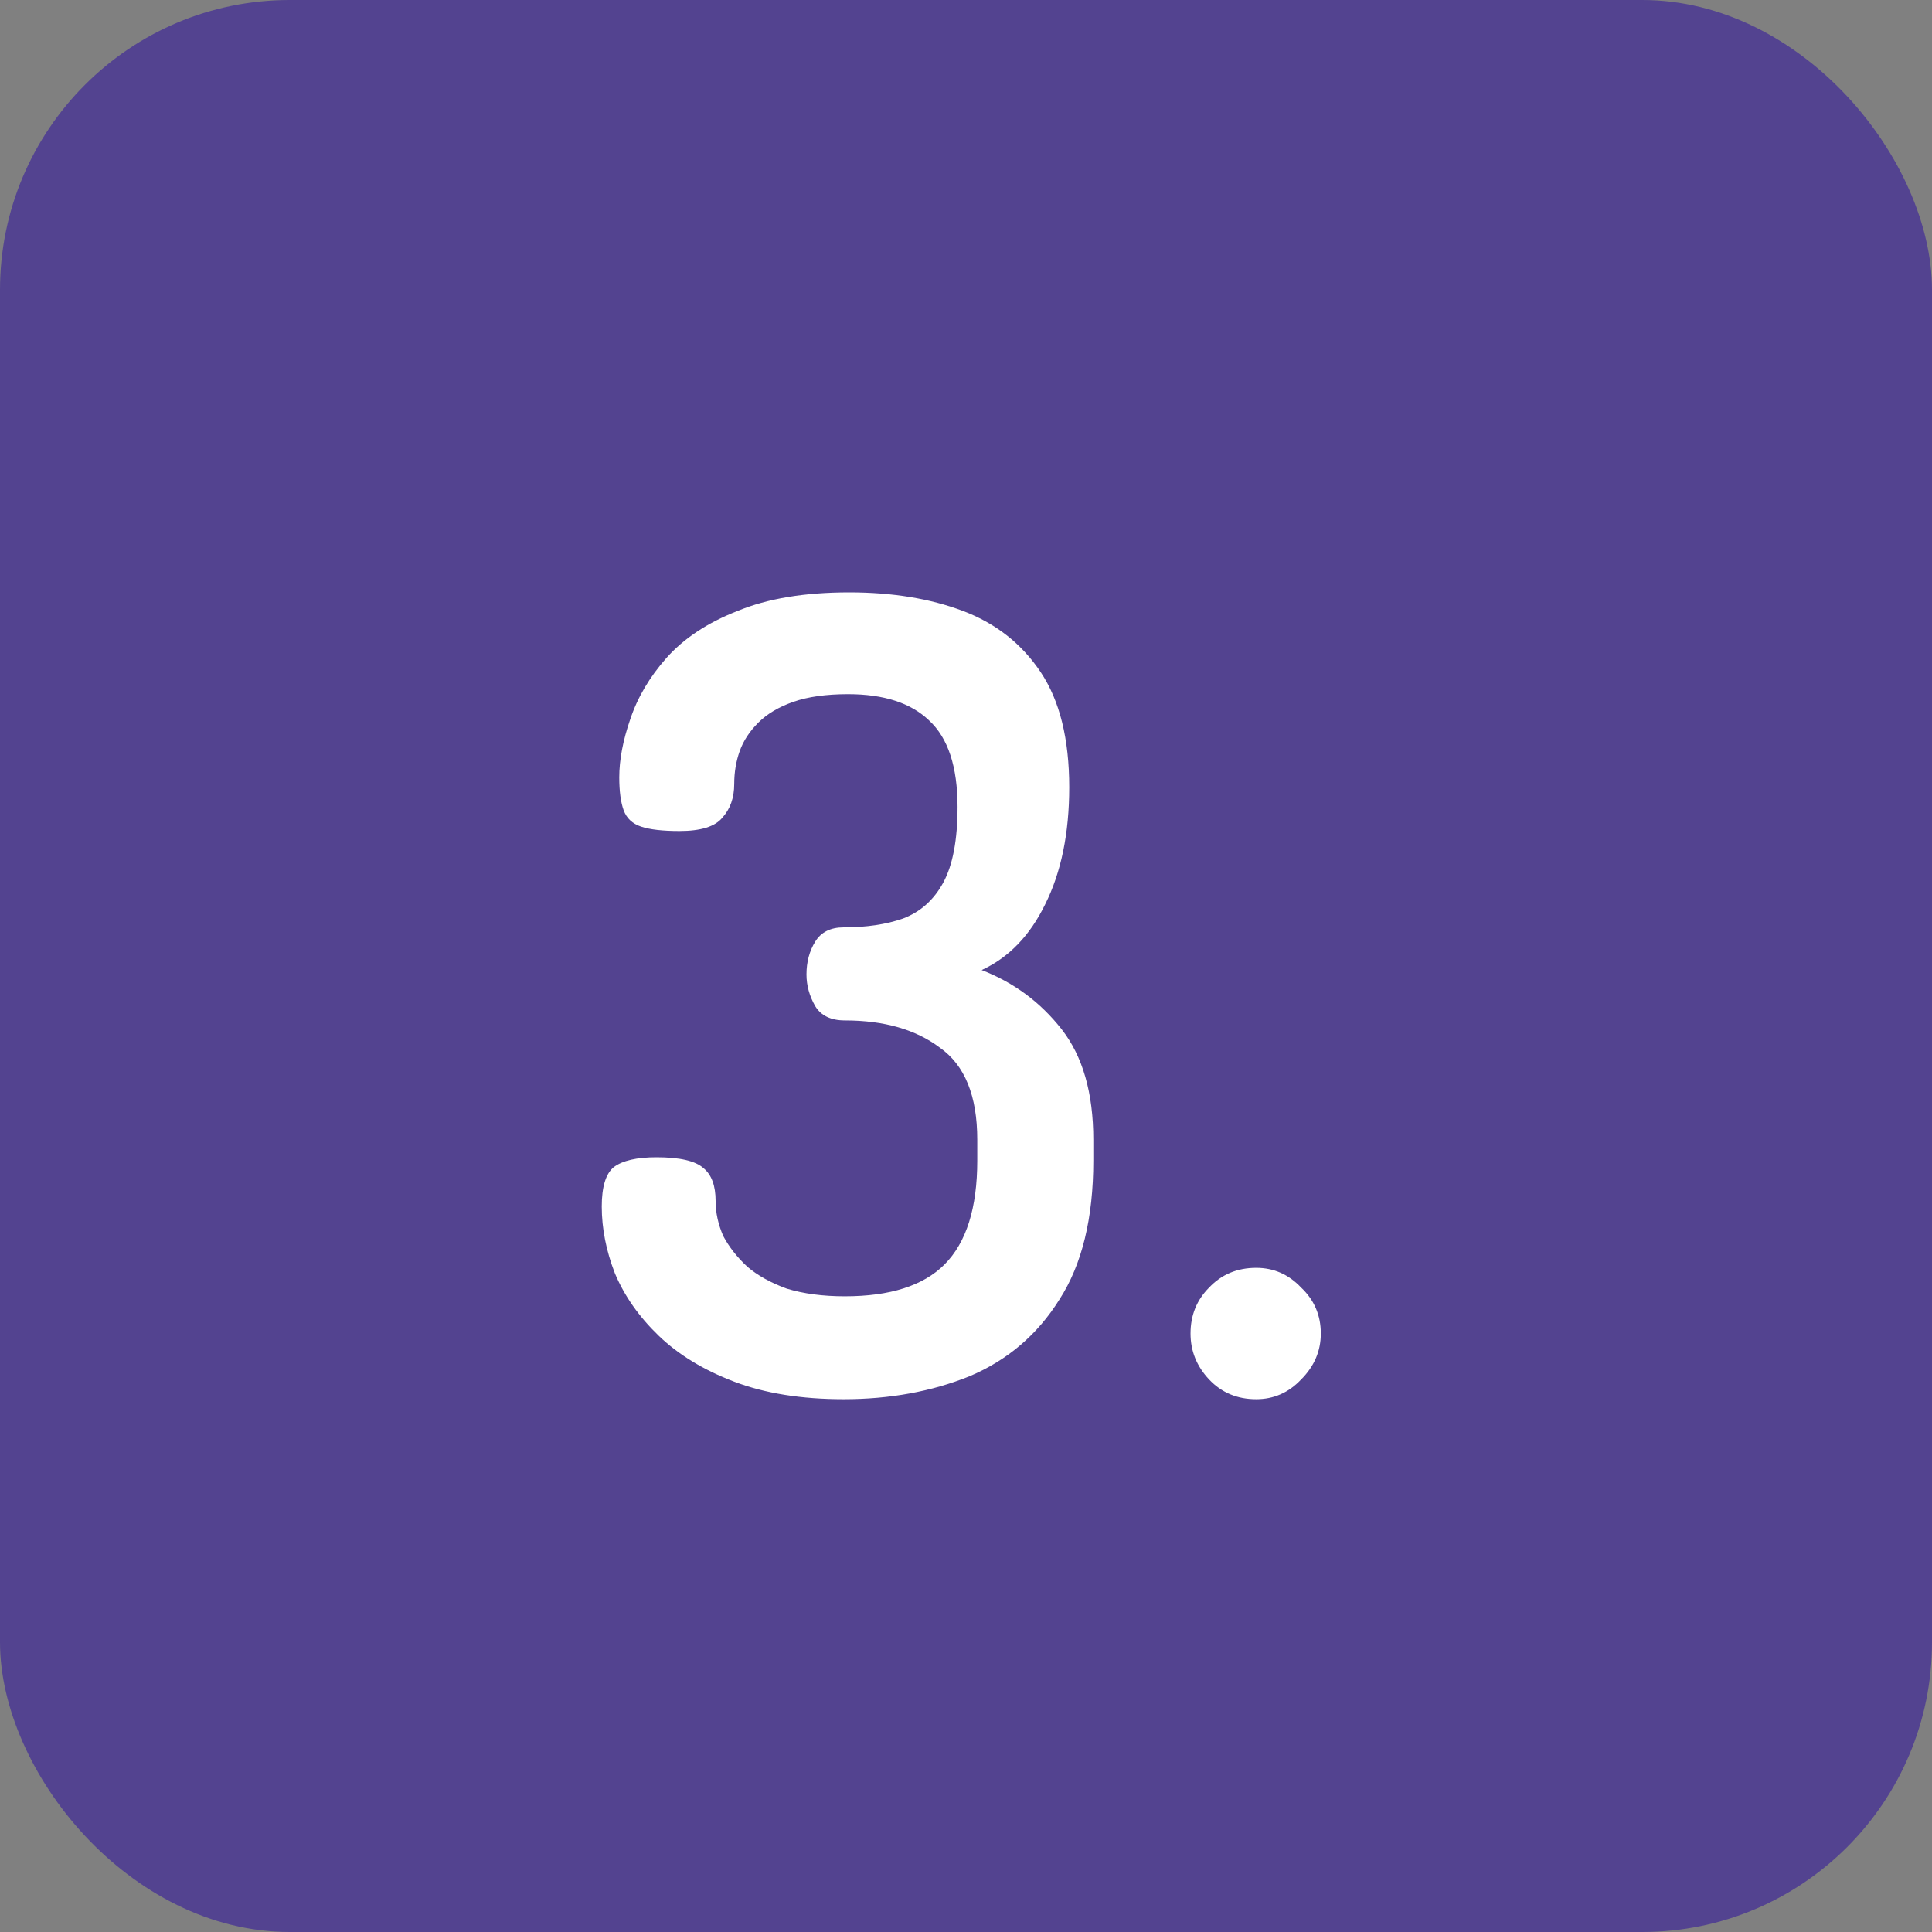
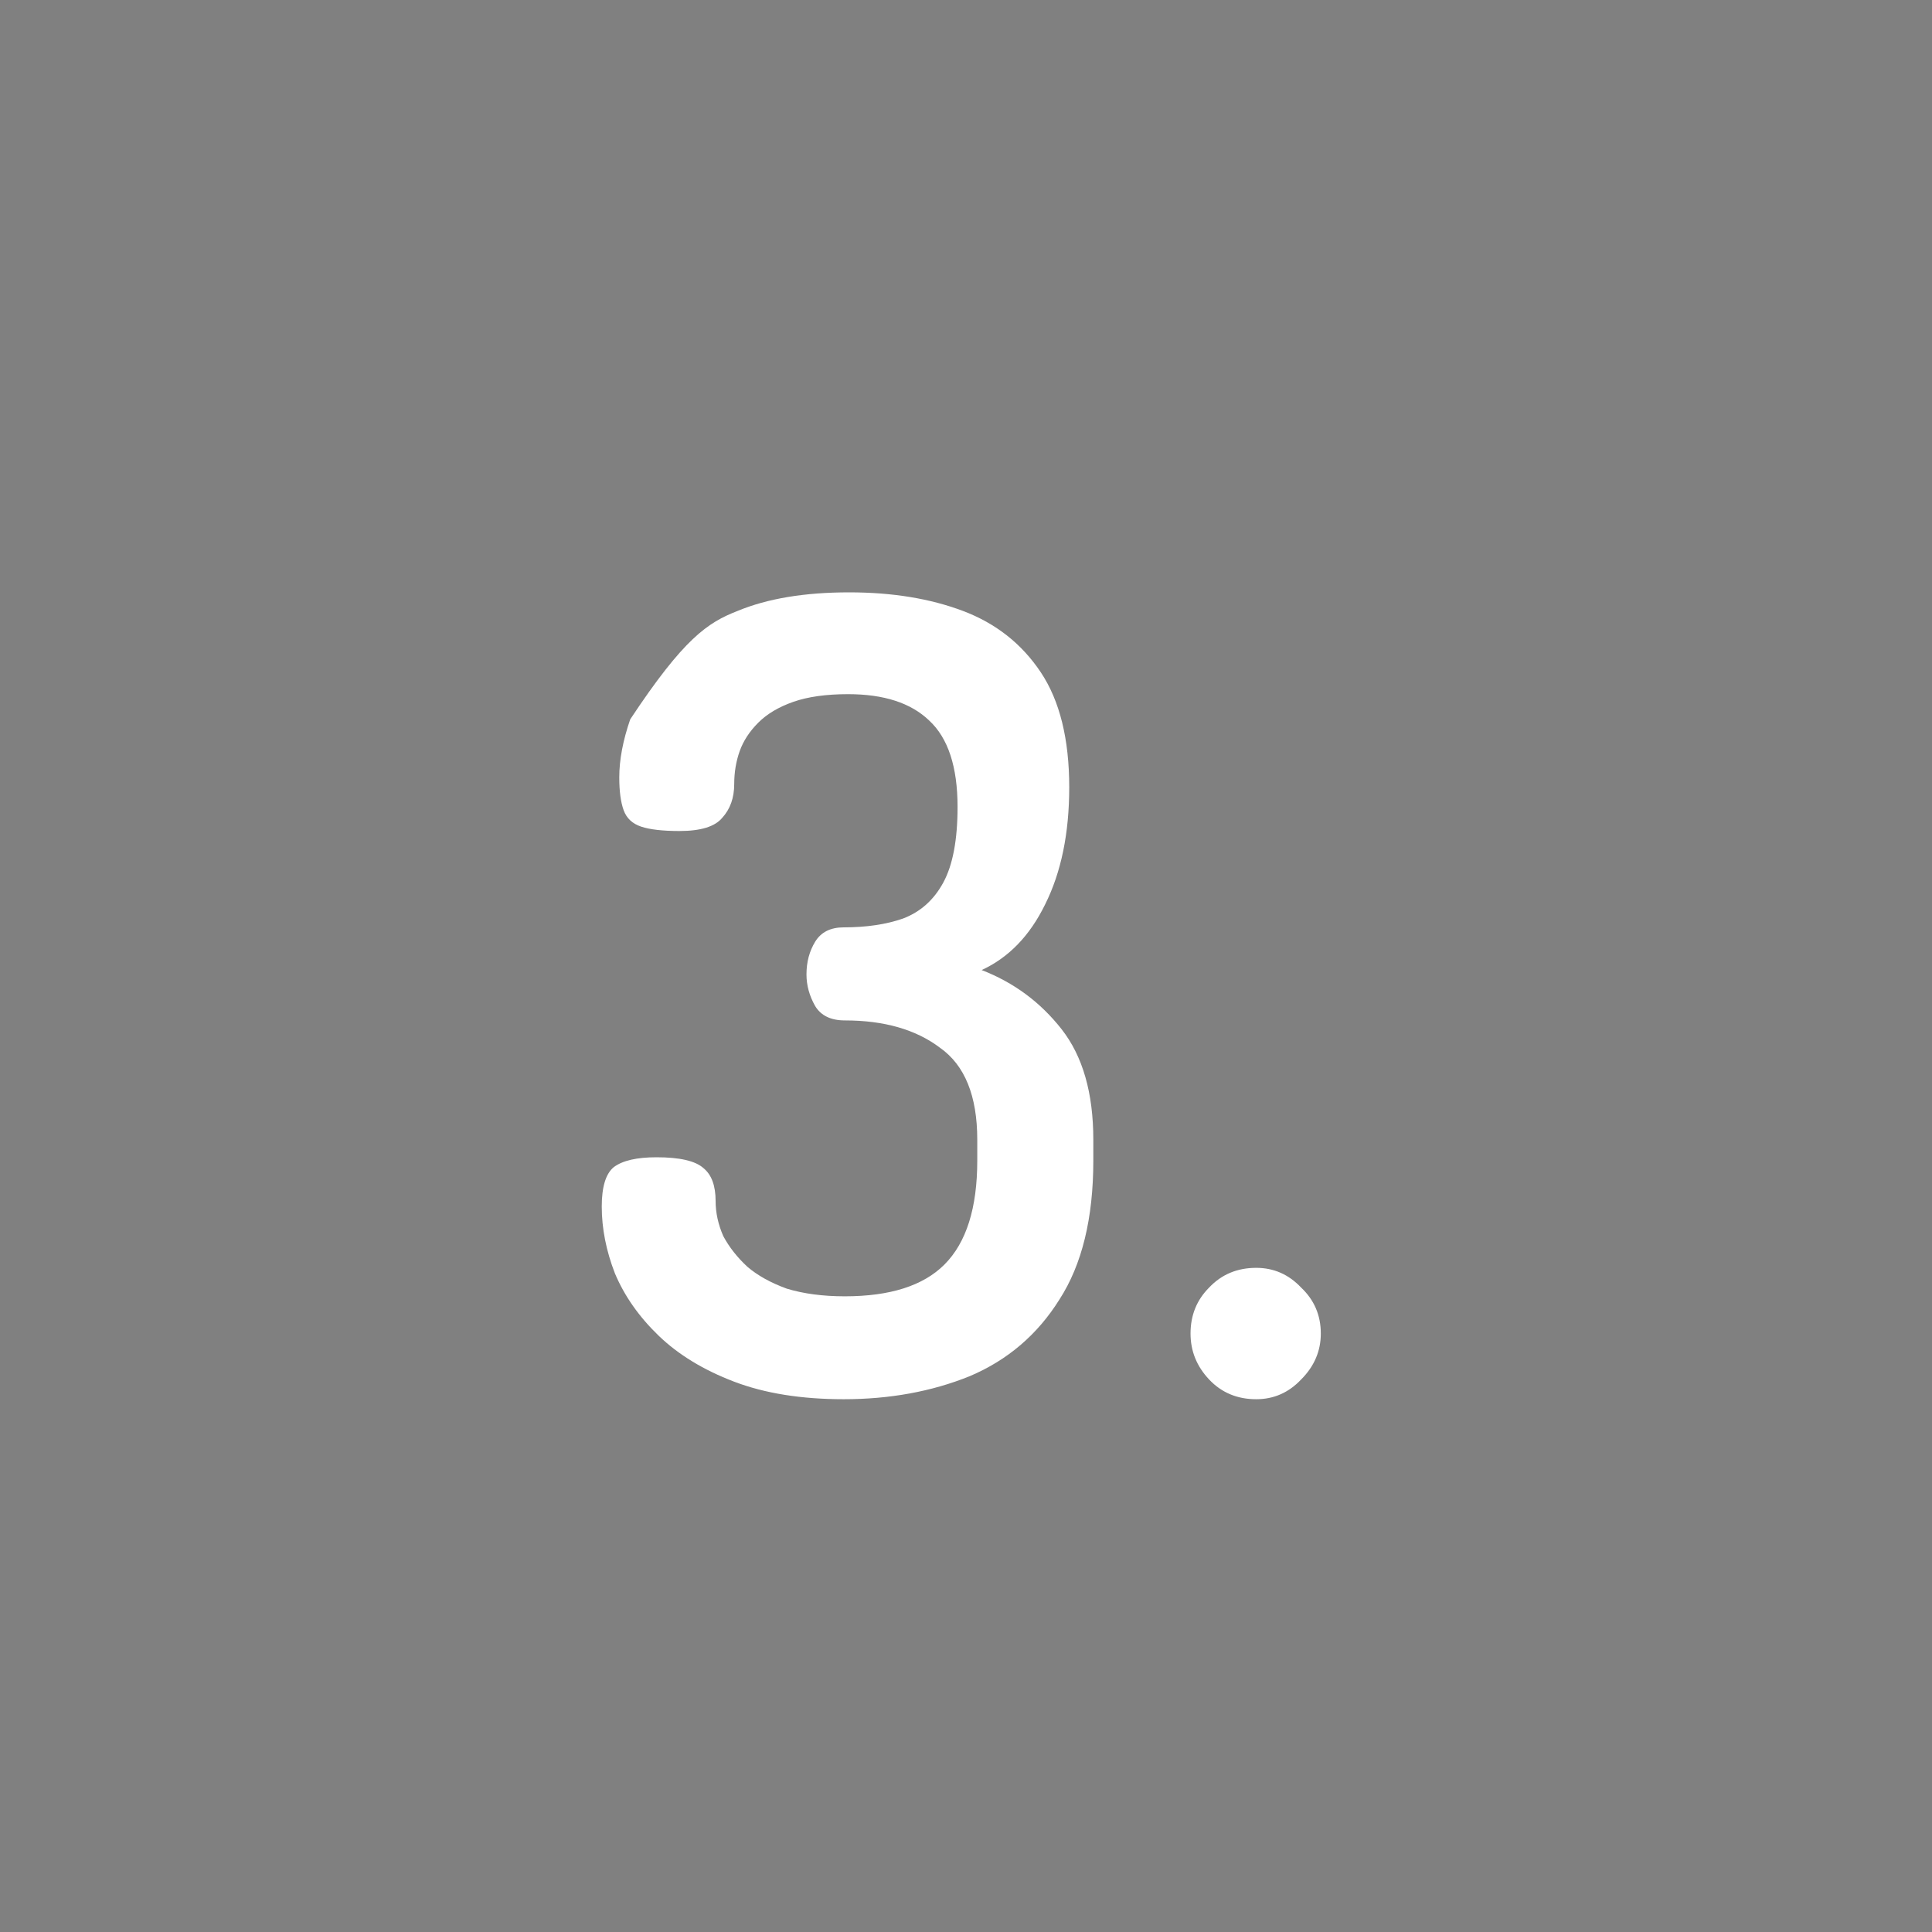
<svg xmlns="http://www.w3.org/2000/svg" width="120" height="120" viewBox="0 0 120 120" fill="none">
  <rect x="0" y="0" width="120" height="120" fill="#808080" stroke="none" />
-   <rect width="120" height="120" rx="18" fill="#534390" />
-   <path d="M52.404 86.908C49.775 86.908 47.508 86.545 45.604 85.82C43.7 85.095 42.136 84.143 40.912 82.964C39.688 81.785 38.782 80.493 38.192 79.088C37.648 77.683 37.376 76.3 37.376 74.94C37.376 73.716 37.626 72.9 38.124 72.492C38.668 72.084 39.552 71.88 40.776 71.88C42.227 71.88 43.202 72.107 43.7 72.56C44.199 72.968 44.448 73.648 44.448 74.6C44.448 75.325 44.607 76.051 44.924 76.776C45.287 77.456 45.785 78.091 46.42 78.68C47.055 79.224 47.871 79.677 48.868 80.04C49.911 80.357 51.112 80.516 52.472 80.516C55.283 80.516 57.346 79.859 58.66 78.544C60.02 77.184 60.7 75.031 60.7 72.084V70.792C60.7 68.072 59.929 66.168 58.388 65.08C56.892 63.947 54.92 63.38 52.472 63.38C51.611 63.38 50.999 63.085 50.636 62.496C50.273 61.861 50.092 61.204 50.092 60.524C50.092 59.753 50.273 59.073 50.636 58.484C50.999 57.895 51.588 57.6 52.404 57.6C53.809 57.6 55.033 57.419 56.076 57.056C57.164 56.648 58.003 55.9 58.592 54.812C59.181 53.724 59.476 52.16 59.476 50.12C59.476 47.627 58.887 45.836 57.708 44.748C56.575 43.66 54.898 43.116 52.676 43.116C51.316 43.116 50.183 43.275 49.276 43.592C48.37 43.909 47.644 44.34 47.1 44.884C46.556 45.428 46.171 46.017 45.944 46.652C45.718 47.287 45.604 47.967 45.604 48.692C45.604 49.553 45.355 50.256 44.856 50.8C44.403 51.344 43.519 51.616 42.204 51.616C41.161 51.616 40.368 51.525 39.824 51.344C39.28 51.163 38.917 50.823 38.736 50.324C38.555 49.825 38.464 49.145 38.464 48.284C38.464 47.196 38.691 45.995 39.144 44.68C39.597 43.32 40.346 42.051 41.388 40.872C42.476 39.648 43.95 38.673 45.808 37.948C47.667 37.177 49.979 36.792 52.744 36.792C55.419 36.792 57.776 37.177 59.816 37.948C61.856 38.719 63.465 39.988 64.644 41.756C65.823 43.524 66.412 45.904 66.412 48.896C66.412 51.752 65.913 54.177 64.916 56.172C63.964 58.121 62.65 59.481 60.972 60.252C62.967 61.023 64.621 62.247 65.936 63.924C67.251 65.601 67.908 67.891 67.908 70.792V72.084C67.908 75.665 67.206 78.544 65.8 80.72C64.44 82.896 62.581 84.483 60.224 85.48C57.867 86.432 55.26 86.908 52.404 86.908ZM78.026 86.908C76.847 86.908 75.873 86.5 75.102 85.684C74.331 84.868 73.946 83.916 73.946 82.828C73.946 81.695 74.331 80.743 75.102 79.972C75.873 79.156 76.847 78.748 78.026 78.748C79.114 78.748 80.043 79.156 80.814 79.972C81.63 80.743 82.038 81.695 82.038 82.828C82.038 83.916 81.63 84.868 80.814 85.684C80.043 86.5 79.114 86.908 78.026 86.908Z" fill="white" />
+   <path d="M52.404 86.908C49.775 86.908 47.508 86.545 45.604 85.82C43.7 85.095 42.136 84.143 40.912 82.964C39.688 81.785 38.782 80.493 38.192 79.088C37.648 77.683 37.376 76.3 37.376 74.94C37.376 73.716 37.626 72.9 38.124 72.492C38.668 72.084 39.552 71.88 40.776 71.88C42.227 71.88 43.202 72.107 43.7 72.56C44.199 72.968 44.448 73.648 44.448 74.6C44.448 75.325 44.607 76.051 44.924 76.776C45.287 77.456 45.785 78.091 46.42 78.68C47.055 79.224 47.871 79.677 48.868 80.04C49.911 80.357 51.112 80.516 52.472 80.516C55.283 80.516 57.346 79.859 58.66 78.544C60.02 77.184 60.7 75.031 60.7 72.084V70.792C60.7 68.072 59.929 66.168 58.388 65.08C56.892 63.947 54.92 63.38 52.472 63.38C51.611 63.38 50.999 63.085 50.636 62.496C50.273 61.861 50.092 61.204 50.092 60.524C50.092 59.753 50.273 59.073 50.636 58.484C50.999 57.895 51.588 57.6 52.404 57.6C53.809 57.6 55.033 57.419 56.076 57.056C57.164 56.648 58.003 55.9 58.592 54.812C59.181 53.724 59.476 52.16 59.476 50.12C59.476 47.627 58.887 45.836 57.708 44.748C56.575 43.66 54.898 43.116 52.676 43.116C51.316 43.116 50.183 43.275 49.276 43.592C48.37 43.909 47.644 44.34 47.1 44.884C46.556 45.428 46.171 46.017 45.944 46.652C45.718 47.287 45.604 47.967 45.604 48.692C45.604 49.553 45.355 50.256 44.856 50.8C44.403 51.344 43.519 51.616 42.204 51.616C41.161 51.616 40.368 51.525 39.824 51.344C39.28 51.163 38.917 50.823 38.736 50.324C38.555 49.825 38.464 49.145 38.464 48.284C38.464 47.196 38.691 45.995 39.144 44.68C42.476 39.648 43.95 38.673 45.808 37.948C47.667 37.177 49.979 36.792 52.744 36.792C55.419 36.792 57.776 37.177 59.816 37.948C61.856 38.719 63.465 39.988 64.644 41.756C65.823 43.524 66.412 45.904 66.412 48.896C66.412 51.752 65.913 54.177 64.916 56.172C63.964 58.121 62.65 59.481 60.972 60.252C62.967 61.023 64.621 62.247 65.936 63.924C67.251 65.601 67.908 67.891 67.908 70.792V72.084C67.908 75.665 67.206 78.544 65.8 80.72C64.44 82.896 62.581 84.483 60.224 85.48C57.867 86.432 55.26 86.908 52.404 86.908ZM78.026 86.908C76.847 86.908 75.873 86.5 75.102 85.684C74.331 84.868 73.946 83.916 73.946 82.828C73.946 81.695 74.331 80.743 75.102 79.972C75.873 79.156 76.847 78.748 78.026 78.748C79.114 78.748 80.043 79.156 80.814 79.972C81.63 80.743 82.038 81.695 82.038 82.828C82.038 83.916 81.63 84.868 80.814 85.684C80.043 86.5 79.114 86.908 78.026 86.908Z" fill="white" />
</svg>